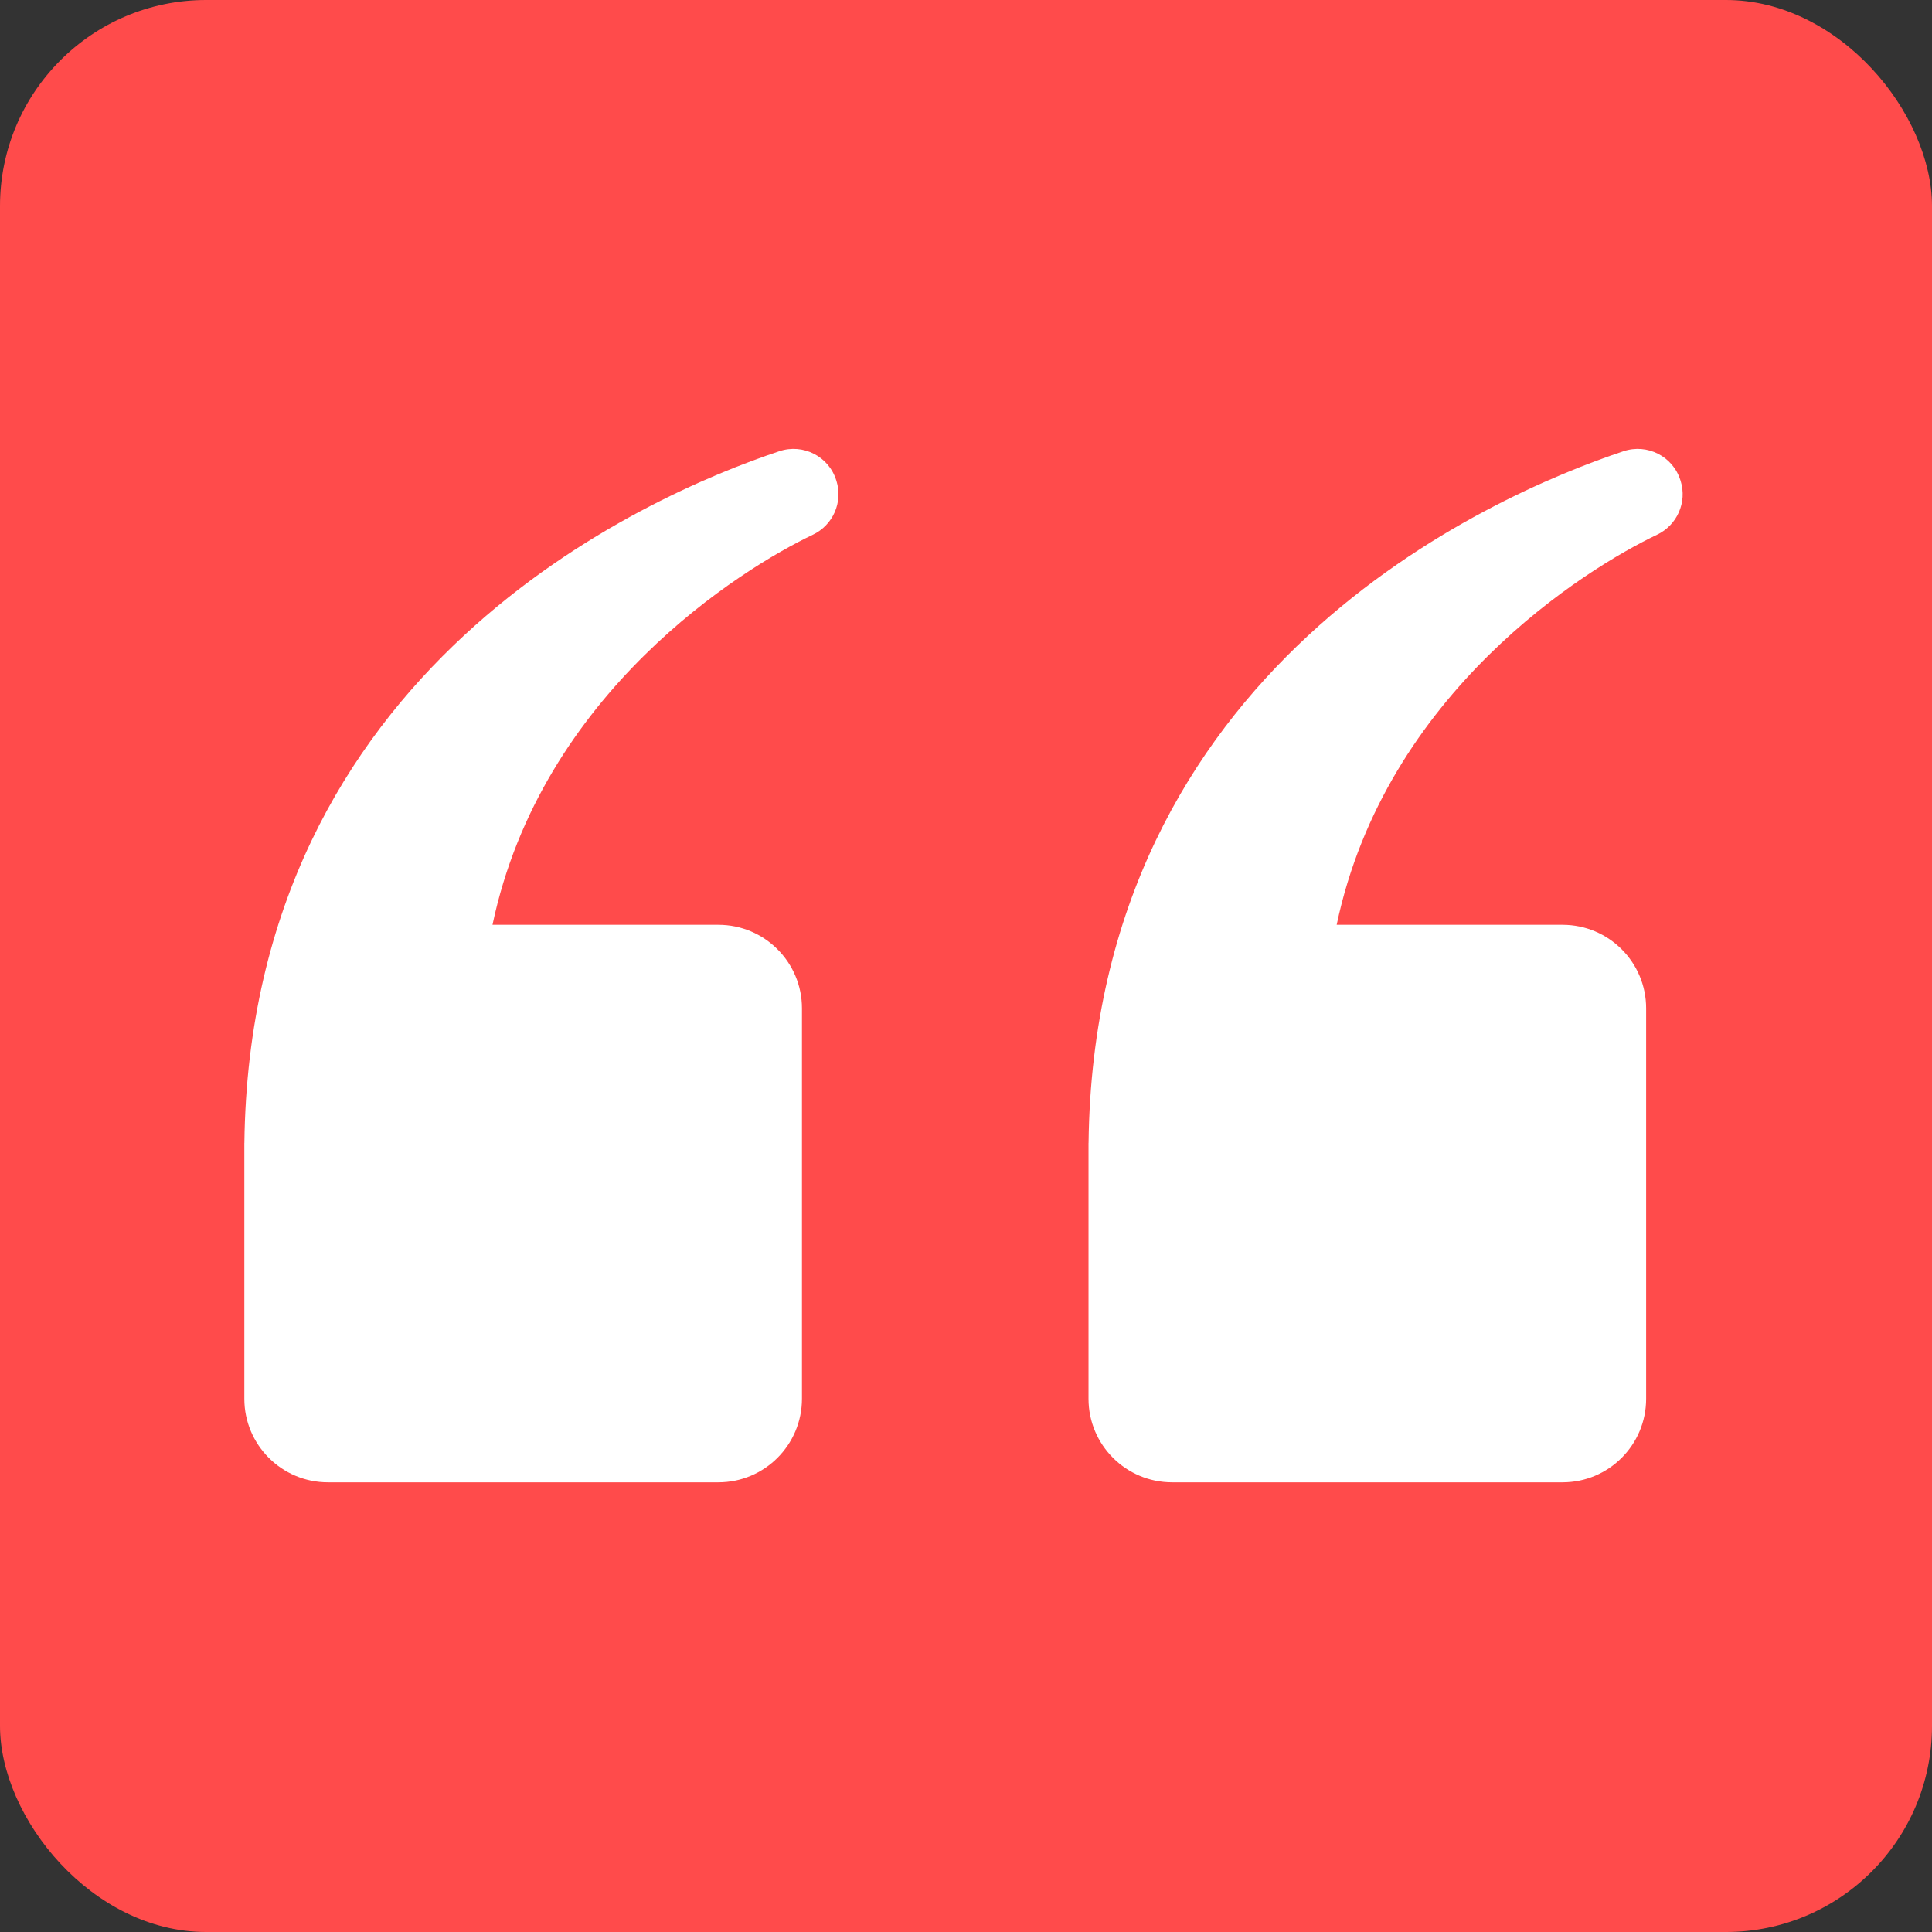
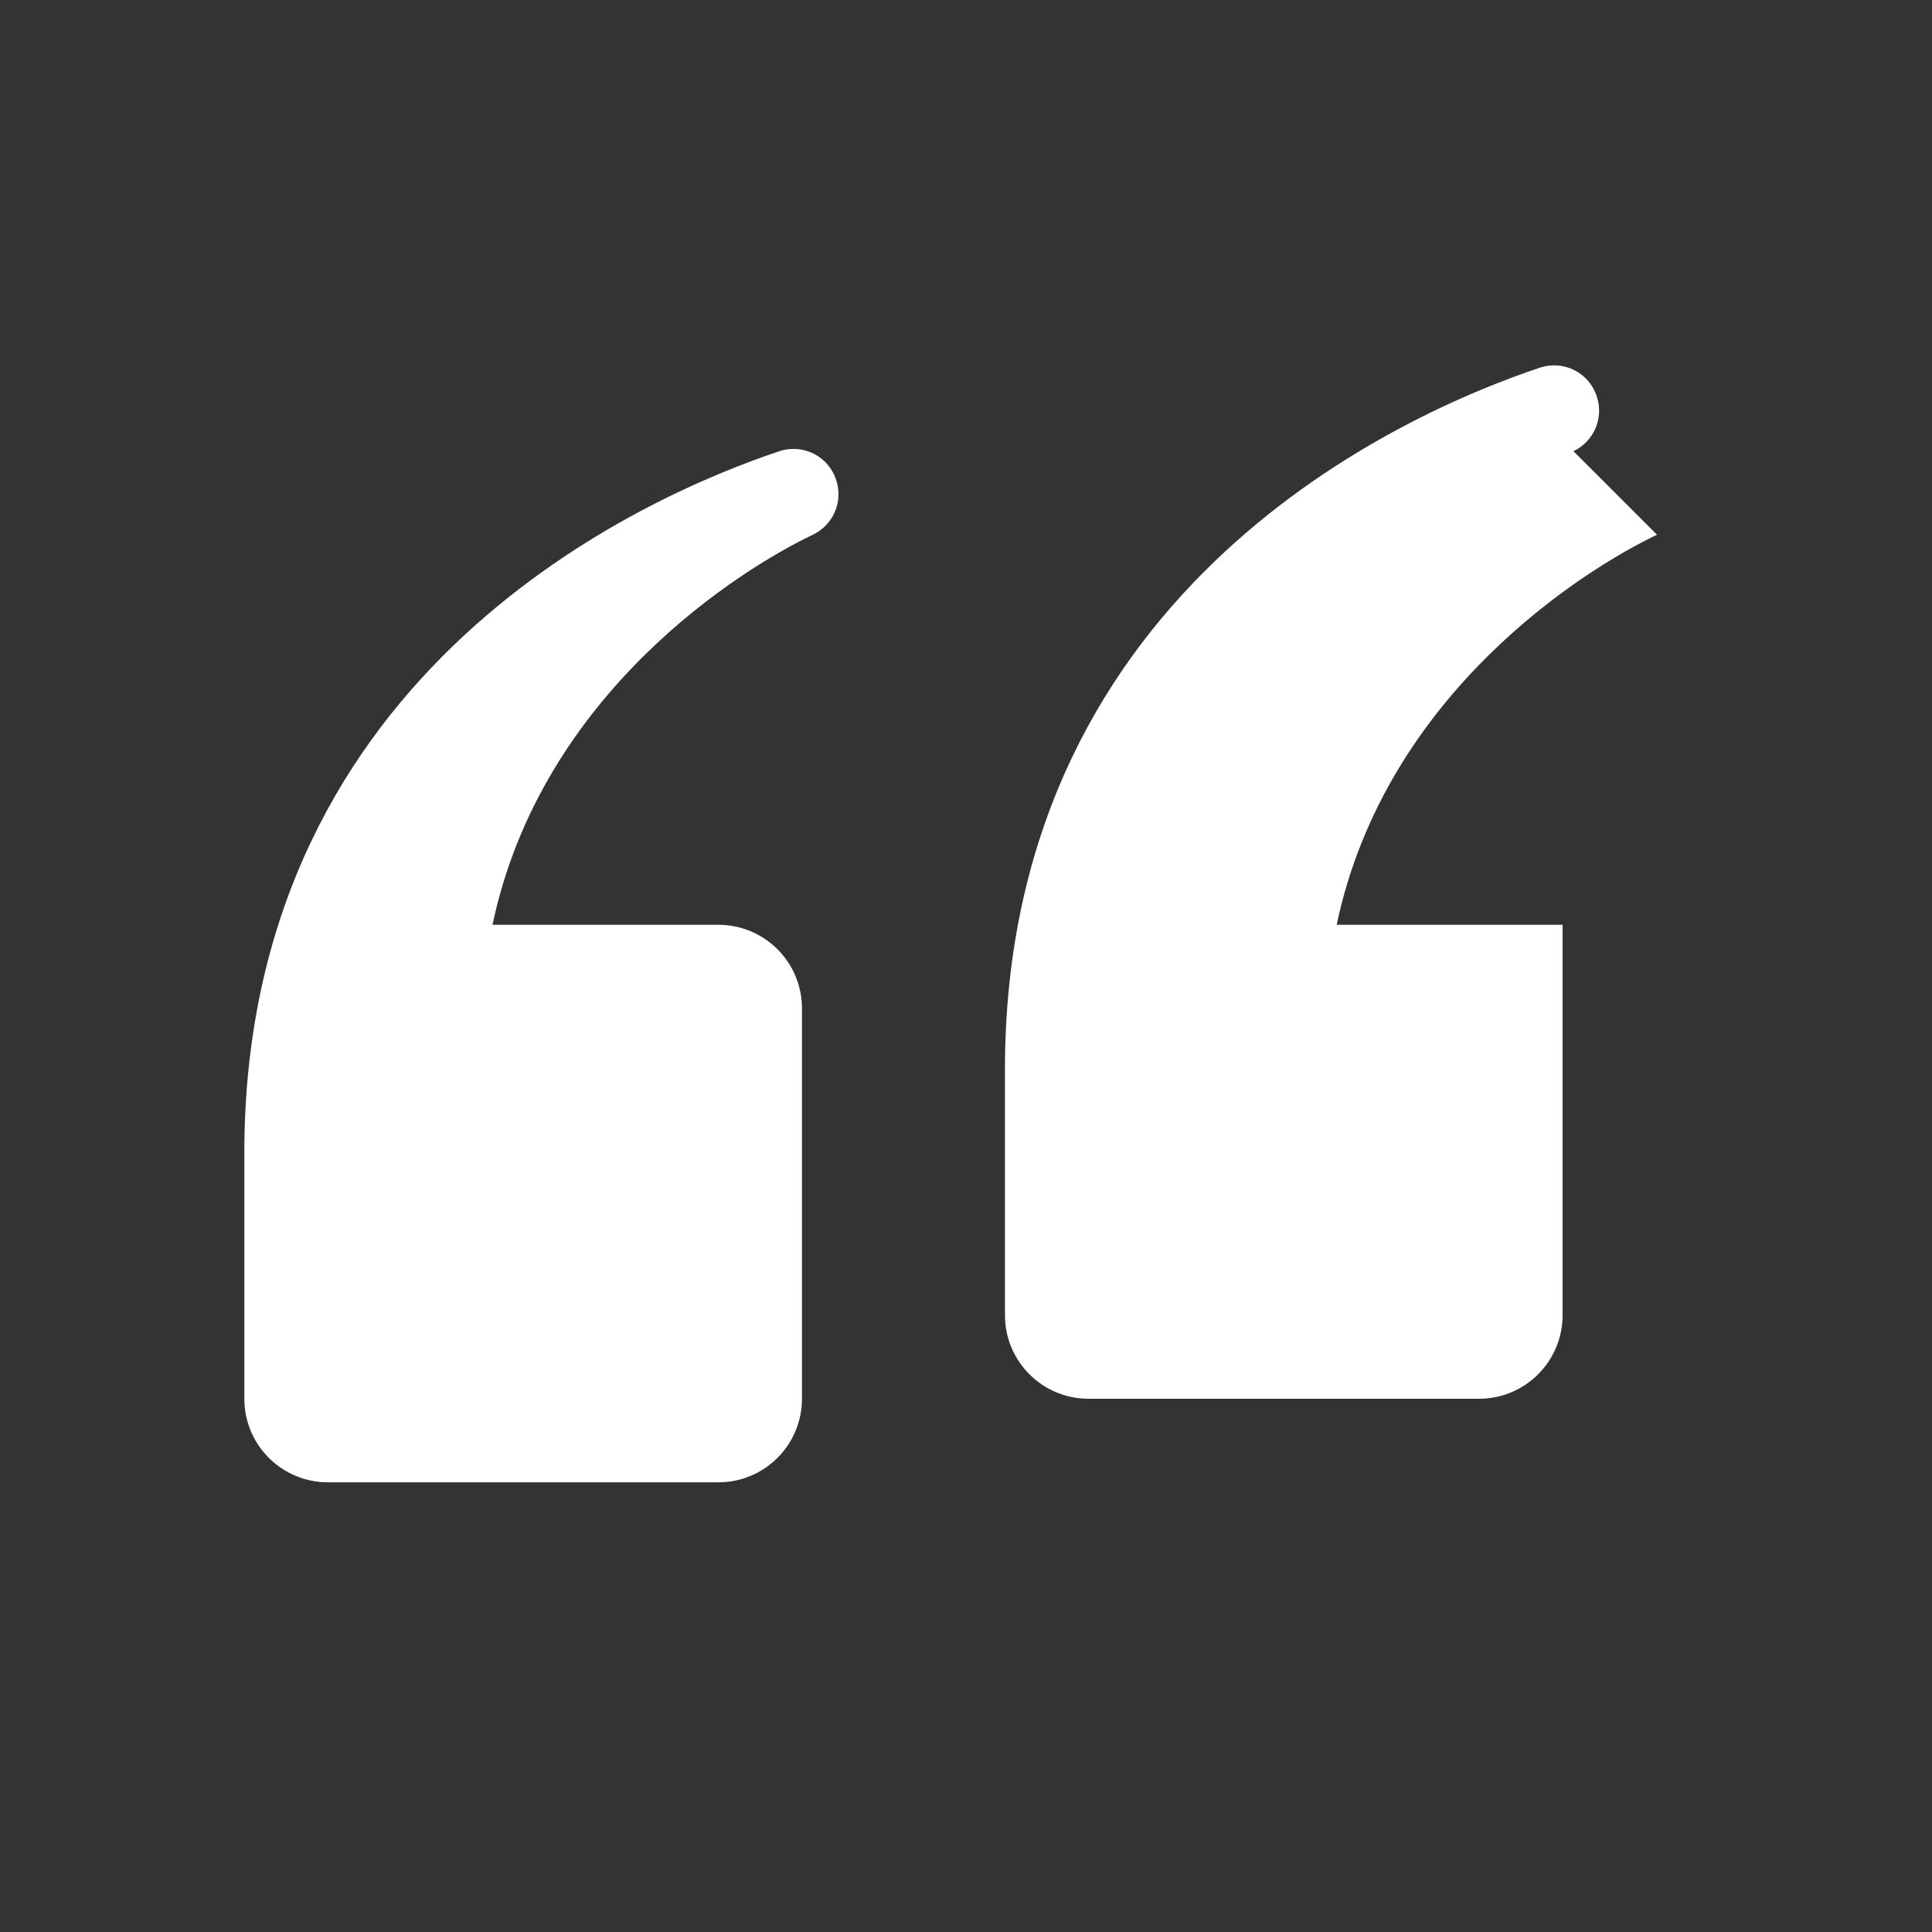
<svg xmlns="http://www.w3.org/2000/svg" width="300" height="300" fill="none">
  <rect width="100%" height="100%" fill="#333333" stroke="none" />
-   <rect width="300" height="300" fill="#FF4B4B" rx="32" />
-   <path fill="#fff" d="M126.214 83.034c-11.065 5.263-42.14 24.511-49.74 60.57h35.08c7.166 0 12.974 5.808 12.974 12.974v60.619c0 7.166-5.808 12.975-12.974 12.975H50.916c-7.166 0-12.975-5.809-12.975-12.975v-39.71h.007c.855-73.742 62.262-100.478 83.065-107.421 3.695-1.234 7.681.8 8.84 4.519l.031.093c1.035 3.31-.54 6.868-3.67 8.356M257.297 83.034c-11.065 5.263-42.14 24.511-49.74 60.57h35.08c7.166 0 12.974 5.808 12.974 12.974v60.619c0 7.166-5.808 12.975-12.974 12.975h-60.638c-7.166 0-12.975-5.809-12.975-12.975v-39.71h.007c.855-73.742 62.262-100.478 83.065-107.421 3.695-1.234 7.681.8 8.84 4.519l.031.093c1.035 3.31-.54 6.868-3.67 8.356" />
+   <path fill="#fff" d="M126.214 83.034c-11.065 5.263-42.14 24.511-49.74 60.57h35.08c7.166 0 12.974 5.808 12.974 12.974v60.619c0 7.166-5.808 12.975-12.974 12.975H50.916c-7.166 0-12.975-5.809-12.975-12.975v-39.71h.007c.855-73.742 62.262-100.478 83.065-107.421 3.695-1.234 7.681.8 8.84 4.519l.031.093c1.035 3.31-.54 6.868-3.67 8.356M257.297 83.034c-11.065 5.263-42.14 24.511-49.74 60.57h35.08v60.619c0 7.166-5.808 12.975-12.974 12.975h-60.638c-7.166 0-12.975-5.809-12.975-12.975v-39.71h.007c.855-73.742 62.262-100.478 83.065-107.421 3.695-1.234 7.681.8 8.84 4.519l.031.093c1.035 3.31-.54 6.868-3.67 8.356" />
</svg>